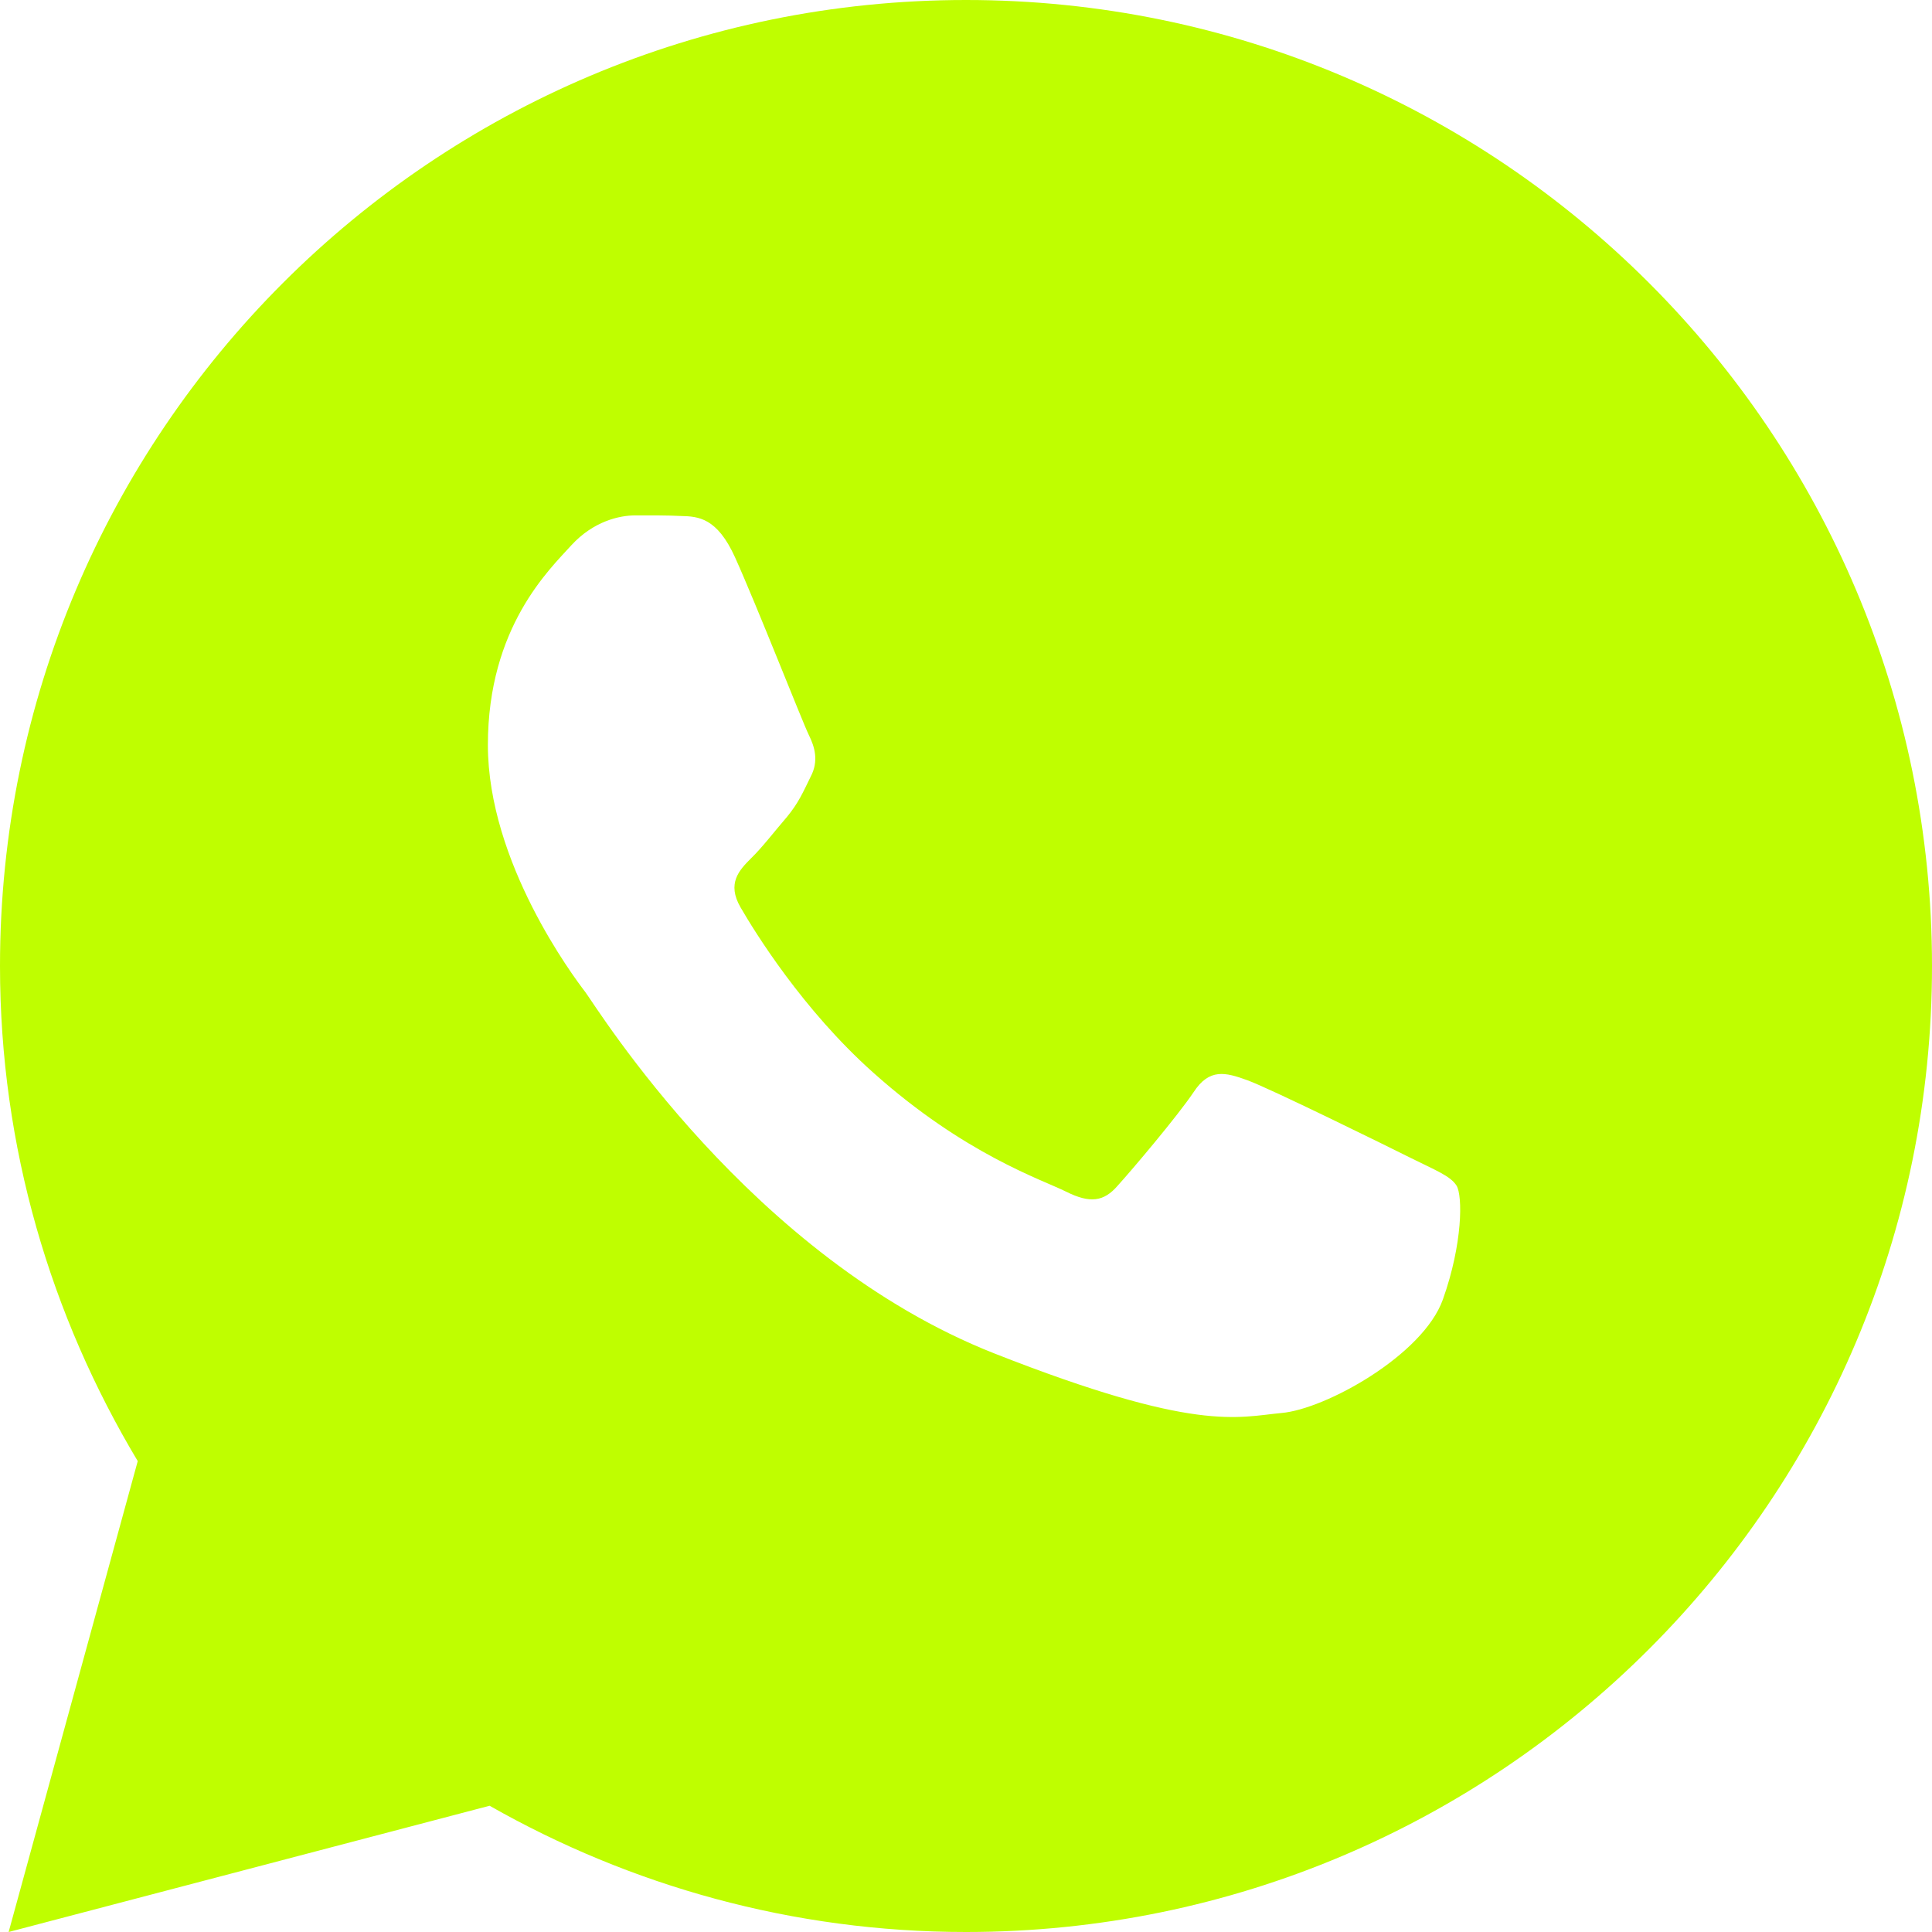
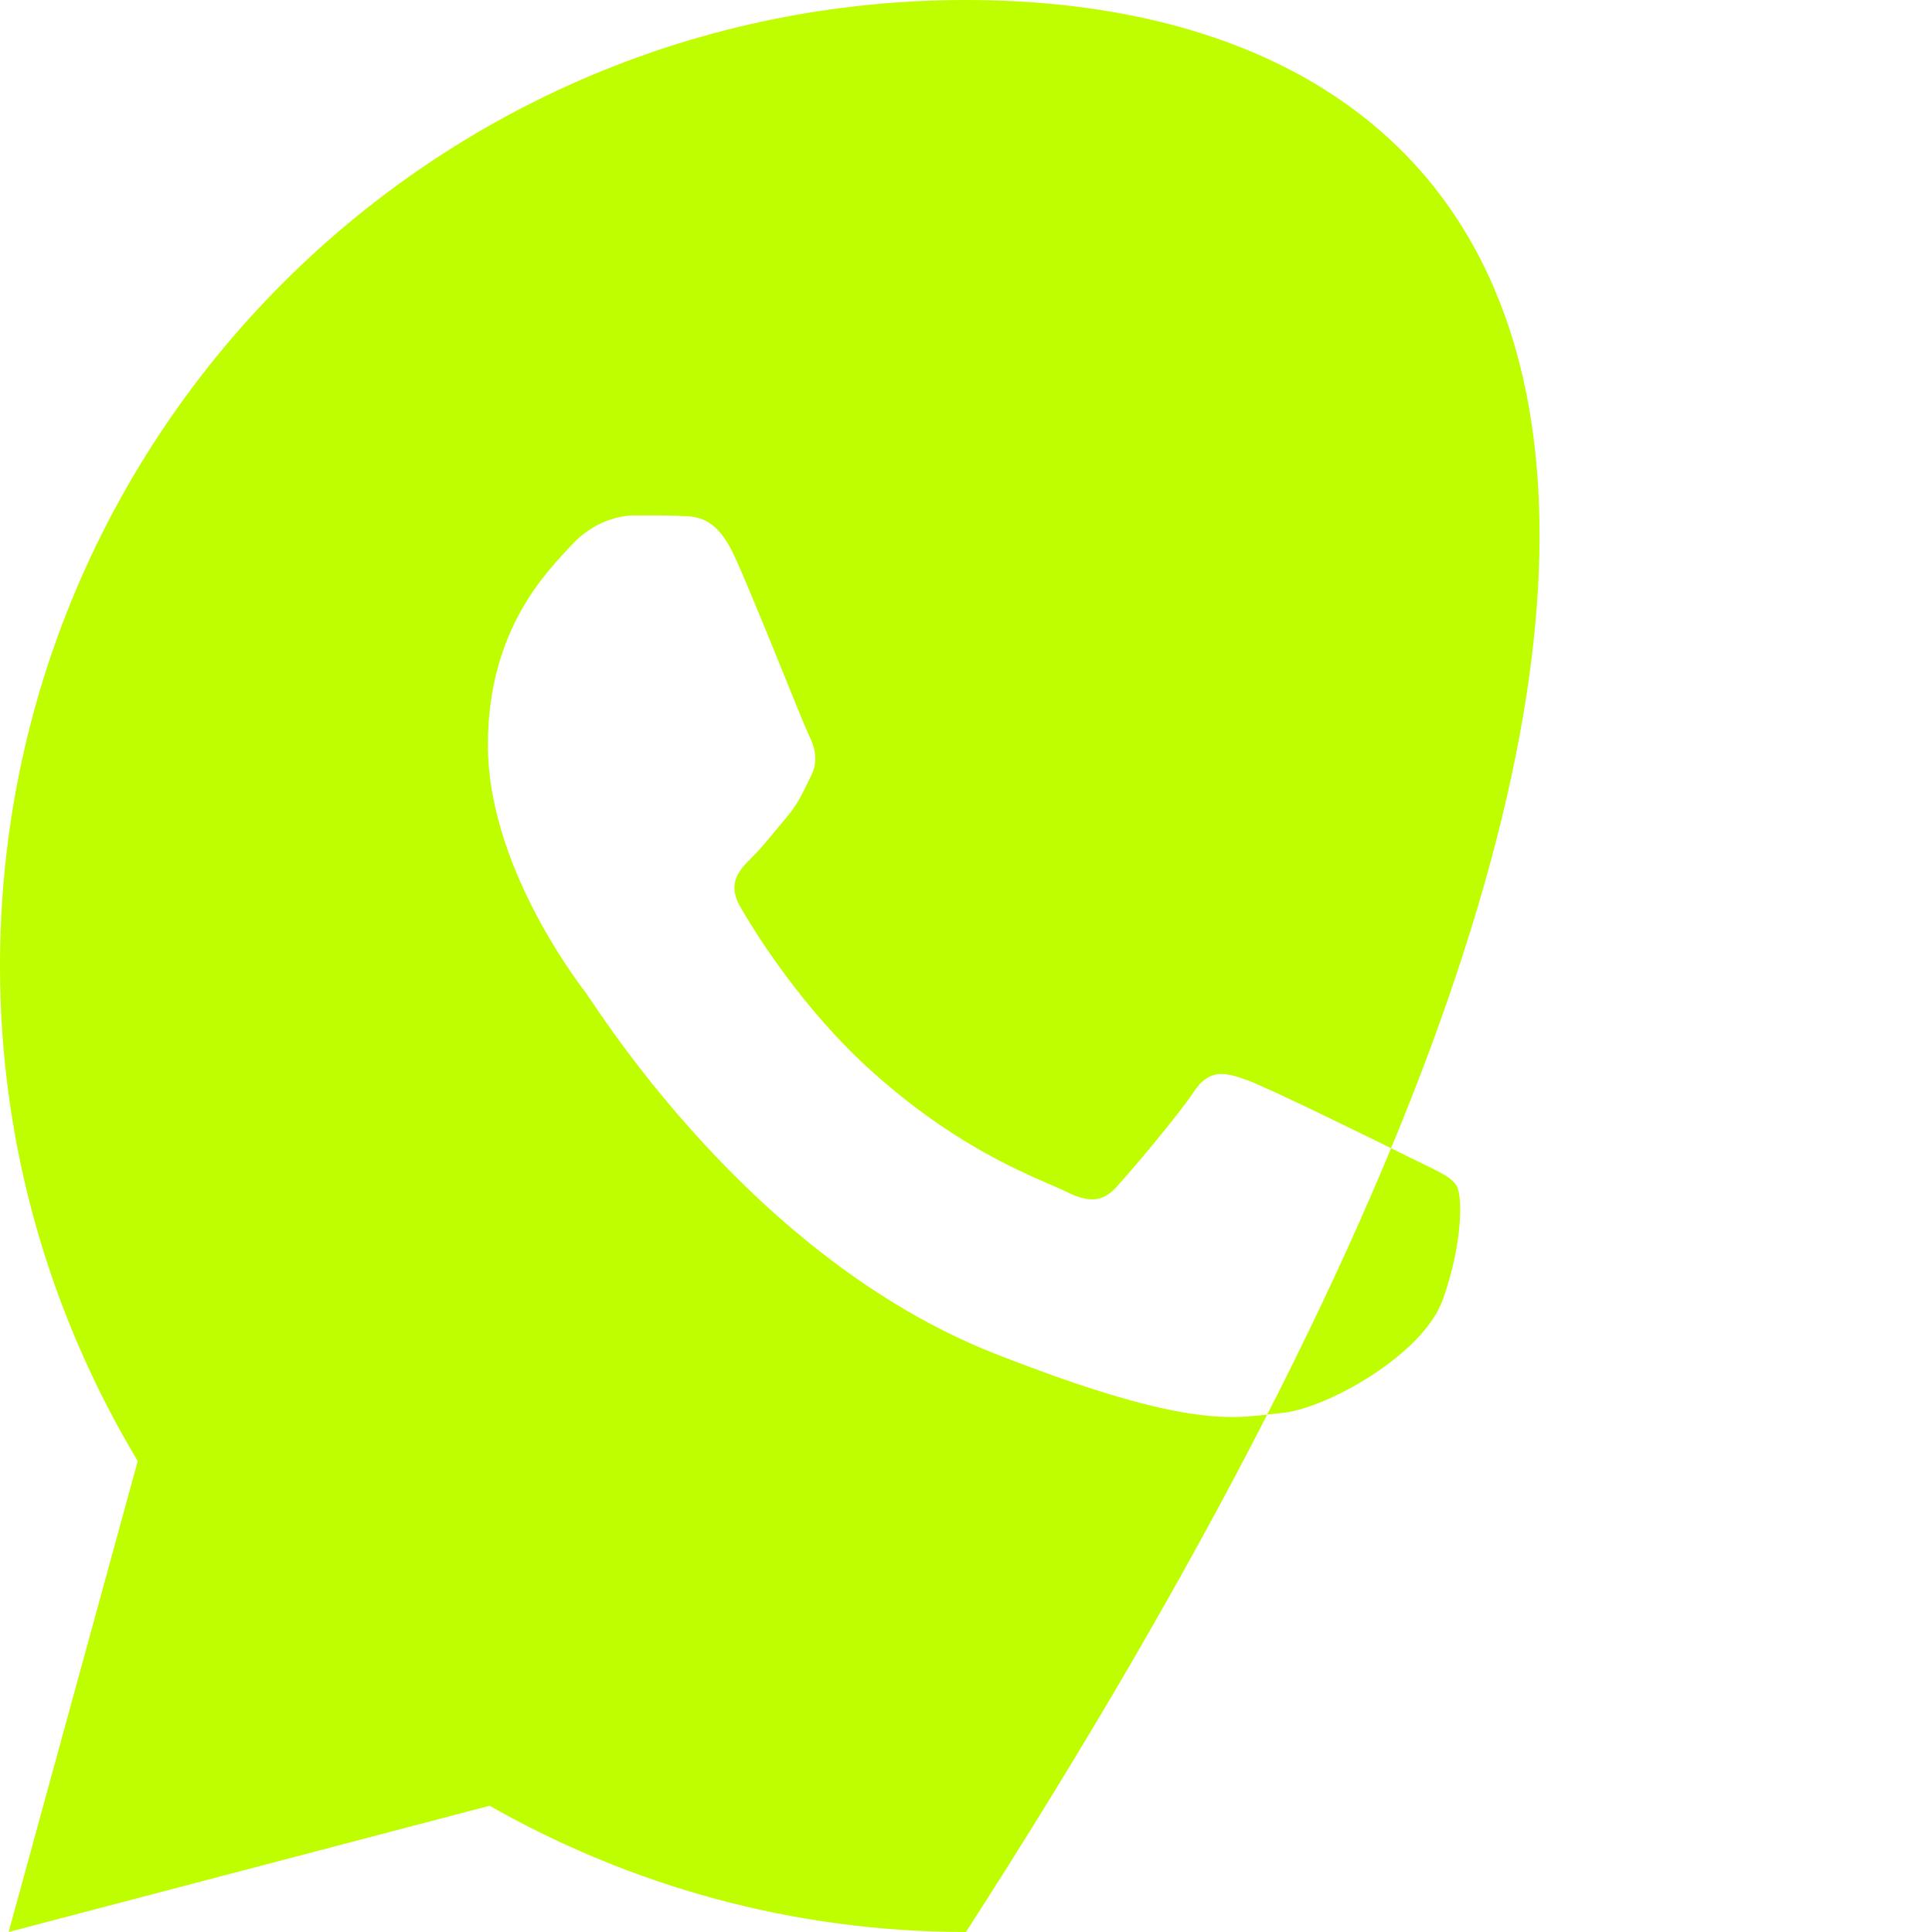
<svg xmlns="http://www.w3.org/2000/svg" width="72" height="72" viewBox="0 0 72 72" fill="none">
-   <path d="M36 0C16.119 0 0 16.119 0 36C0 42.754 1.897 49.05 5.133 54.451L0.322 72L18.246 67.295C23.488 70.275 29.54 72 36 72C55.881 72 72 55.881 72 36C72 16.119 55.881 0 36 0ZM23.678 19.207C24.263 19.207 24.864 19.203 25.383 19.23C26.025 19.245 26.724 19.293 27.393 20.771C28.188 22.529 29.919 26.94 30.141 27.387C30.363 27.834 30.52 28.36 30.211 28.945C29.917 29.545 29.764 29.909 29.332 30.439C28.885 30.956 28.395 31.596 27.99 31.986C27.543 32.433 27.082 32.923 27.598 33.815C28.114 34.706 29.906 37.626 32.555 39.984C35.96 43.026 38.833 43.961 39.727 44.408C40.621 44.855 41.138 44.785 41.654 44.185C42.185 43.6 43.884 41.593 44.484 40.699C45.069 39.805 45.667 39.96 46.477 40.254C47.299 40.548 51.682 42.707 52.576 43.154C53.47 43.601 54.056 43.822 54.281 44.185C54.512 44.56 54.513 46.346 53.772 48.428C53.031 50.507 49.392 52.517 47.76 52.658C46.113 52.811 44.576 53.398 37.055 50.438C27.983 46.864 22.262 37.573 21.814 36.973C21.367 36.388 18.182 32.142 18.182 27.762C18.182 23.367 20.486 21.214 21.293 20.32C22.115 19.426 23.078 19.207 23.678 19.207Z" fill="#BFFE00" />
+   <path d="M36 0C16.119 0 0 16.119 0 36C0 42.754 1.897 49.05 5.133 54.451L0.322 72L18.246 67.295C23.488 70.275 29.54 72 36 72C72 16.119 55.881 0 36 0ZM23.678 19.207C24.263 19.207 24.864 19.203 25.383 19.23C26.025 19.245 26.724 19.293 27.393 20.771C28.188 22.529 29.919 26.94 30.141 27.387C30.363 27.834 30.52 28.36 30.211 28.945C29.917 29.545 29.764 29.909 29.332 30.439C28.885 30.956 28.395 31.596 27.99 31.986C27.543 32.433 27.082 32.923 27.598 33.815C28.114 34.706 29.906 37.626 32.555 39.984C35.96 43.026 38.833 43.961 39.727 44.408C40.621 44.855 41.138 44.785 41.654 44.185C42.185 43.6 43.884 41.593 44.484 40.699C45.069 39.805 45.667 39.96 46.477 40.254C47.299 40.548 51.682 42.707 52.576 43.154C53.47 43.601 54.056 43.822 54.281 44.185C54.512 44.56 54.513 46.346 53.772 48.428C53.031 50.507 49.392 52.517 47.76 52.658C46.113 52.811 44.576 53.398 37.055 50.438C27.983 46.864 22.262 37.573 21.814 36.973C21.367 36.388 18.182 32.142 18.182 27.762C18.182 23.367 20.486 21.214 21.293 20.32C22.115 19.426 23.078 19.207 23.678 19.207Z" fill="#BFFE00" />
</svg>